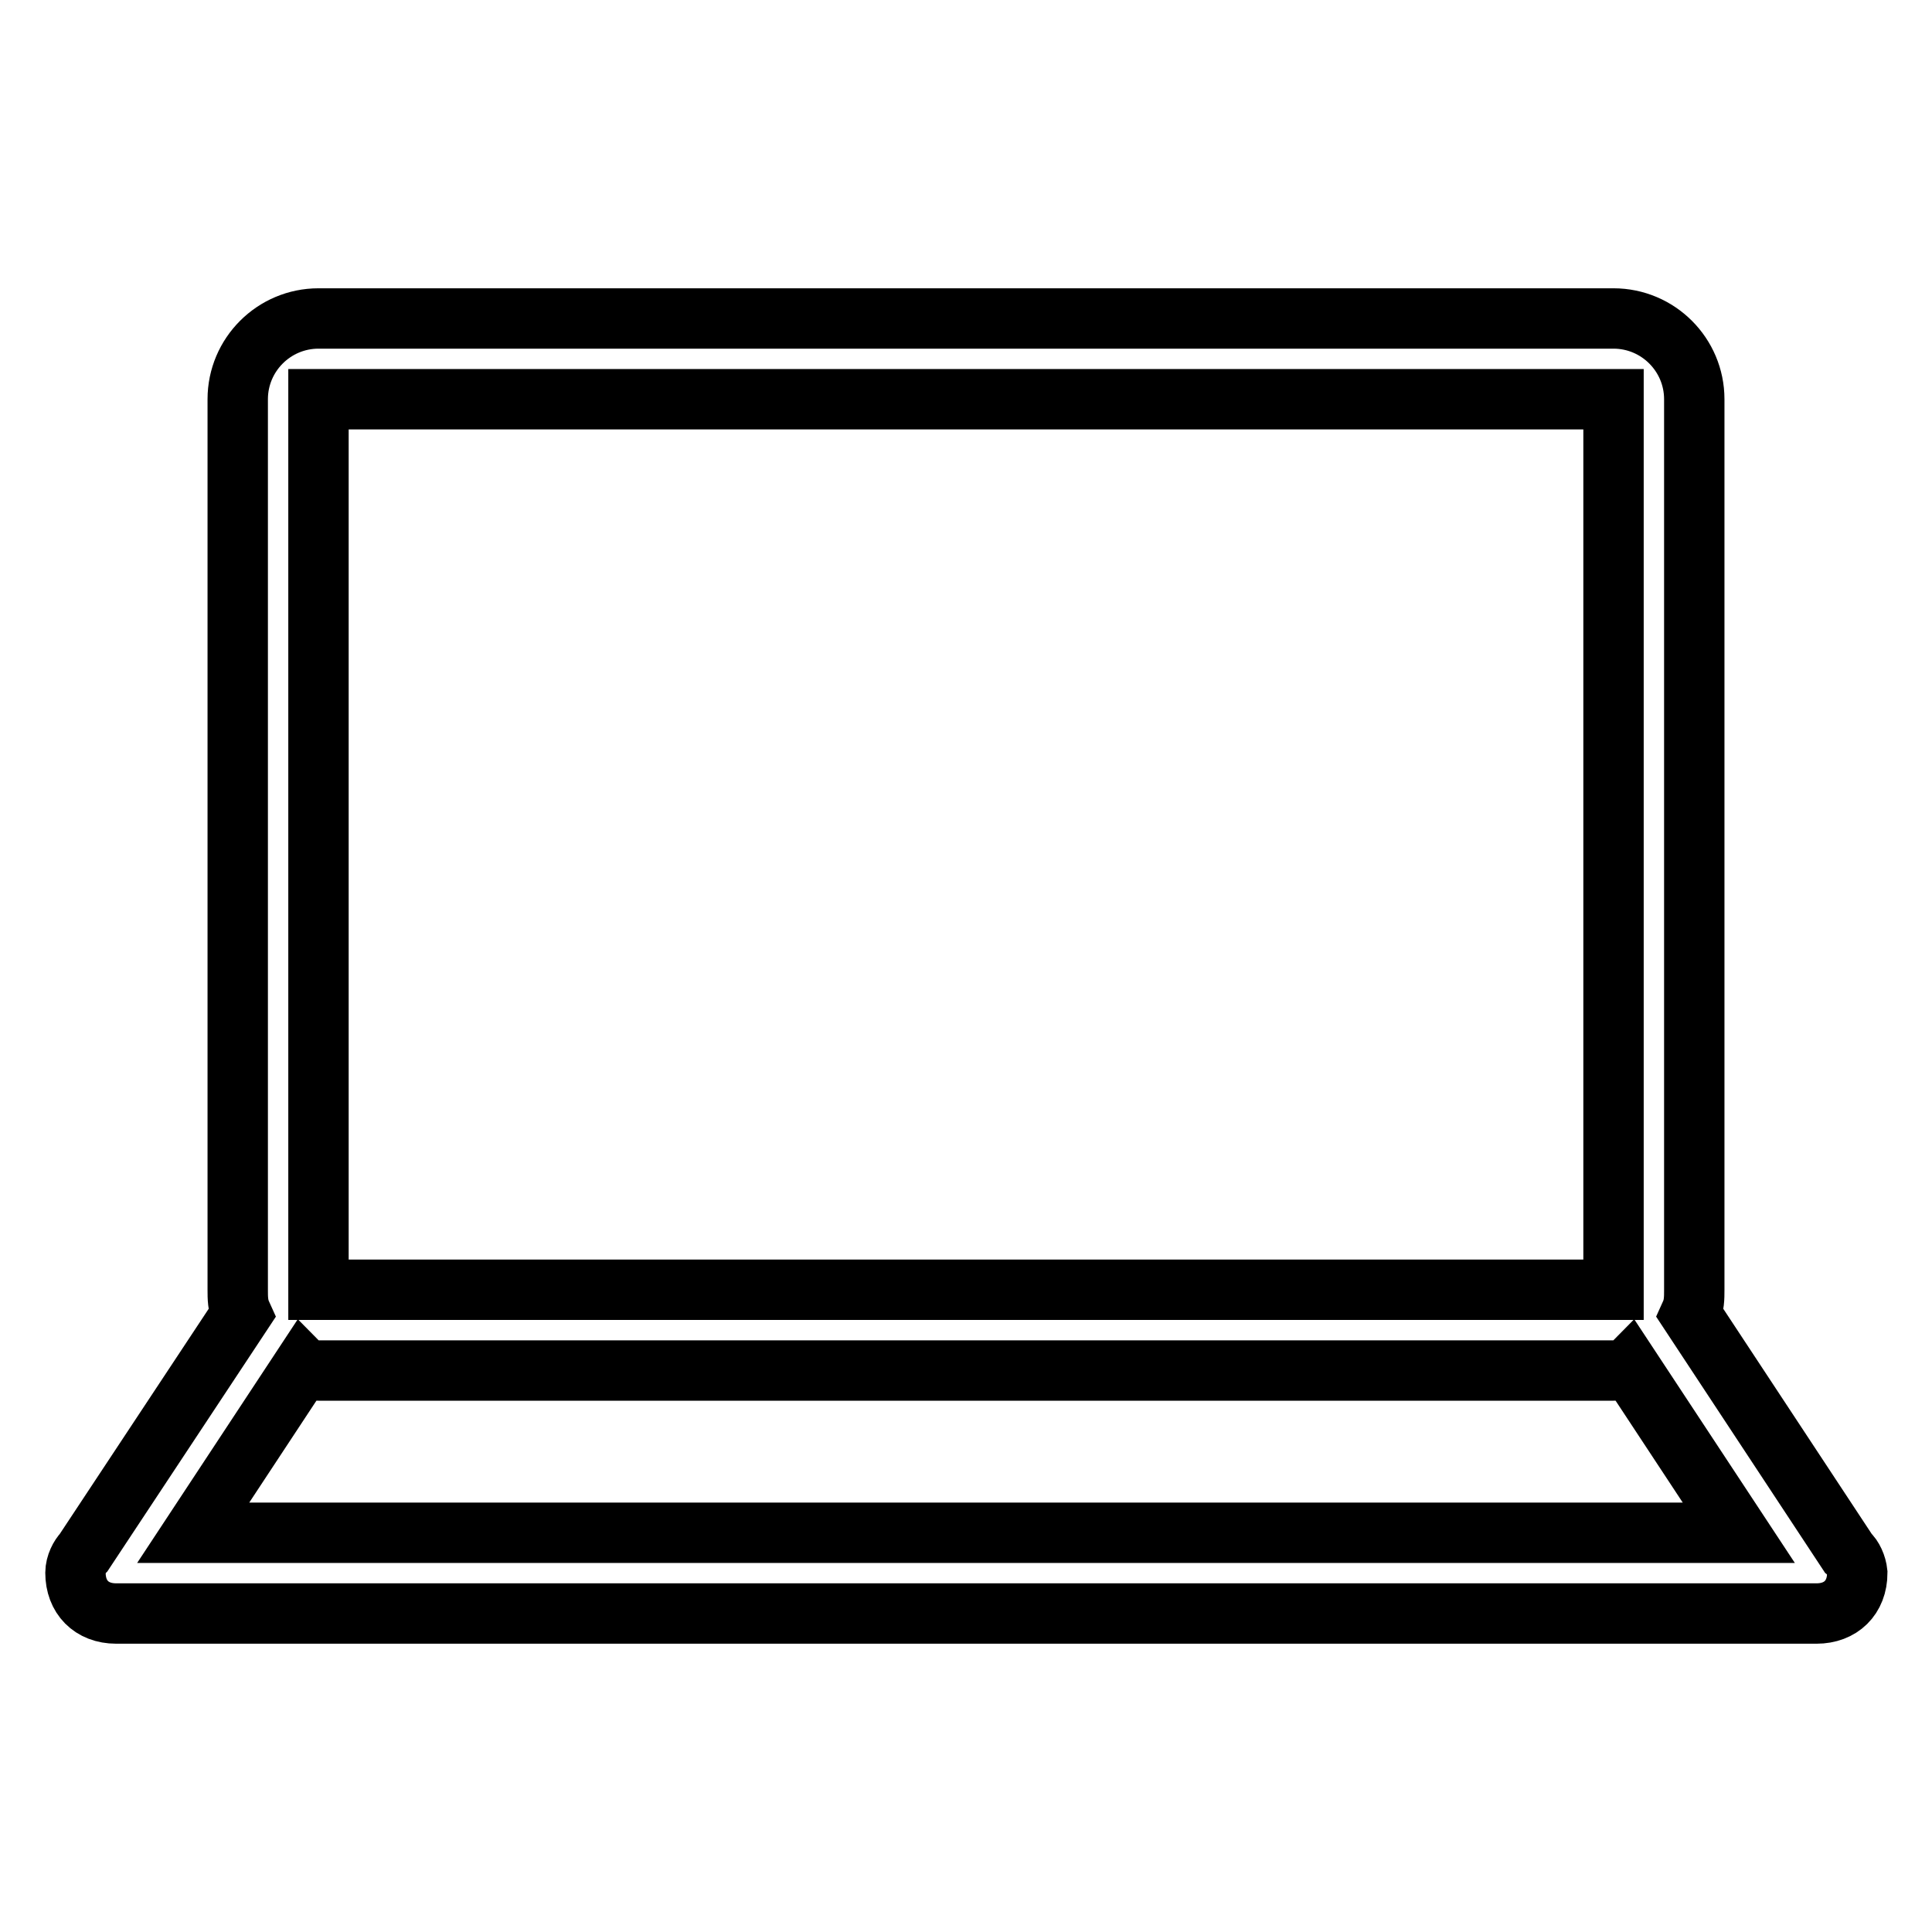
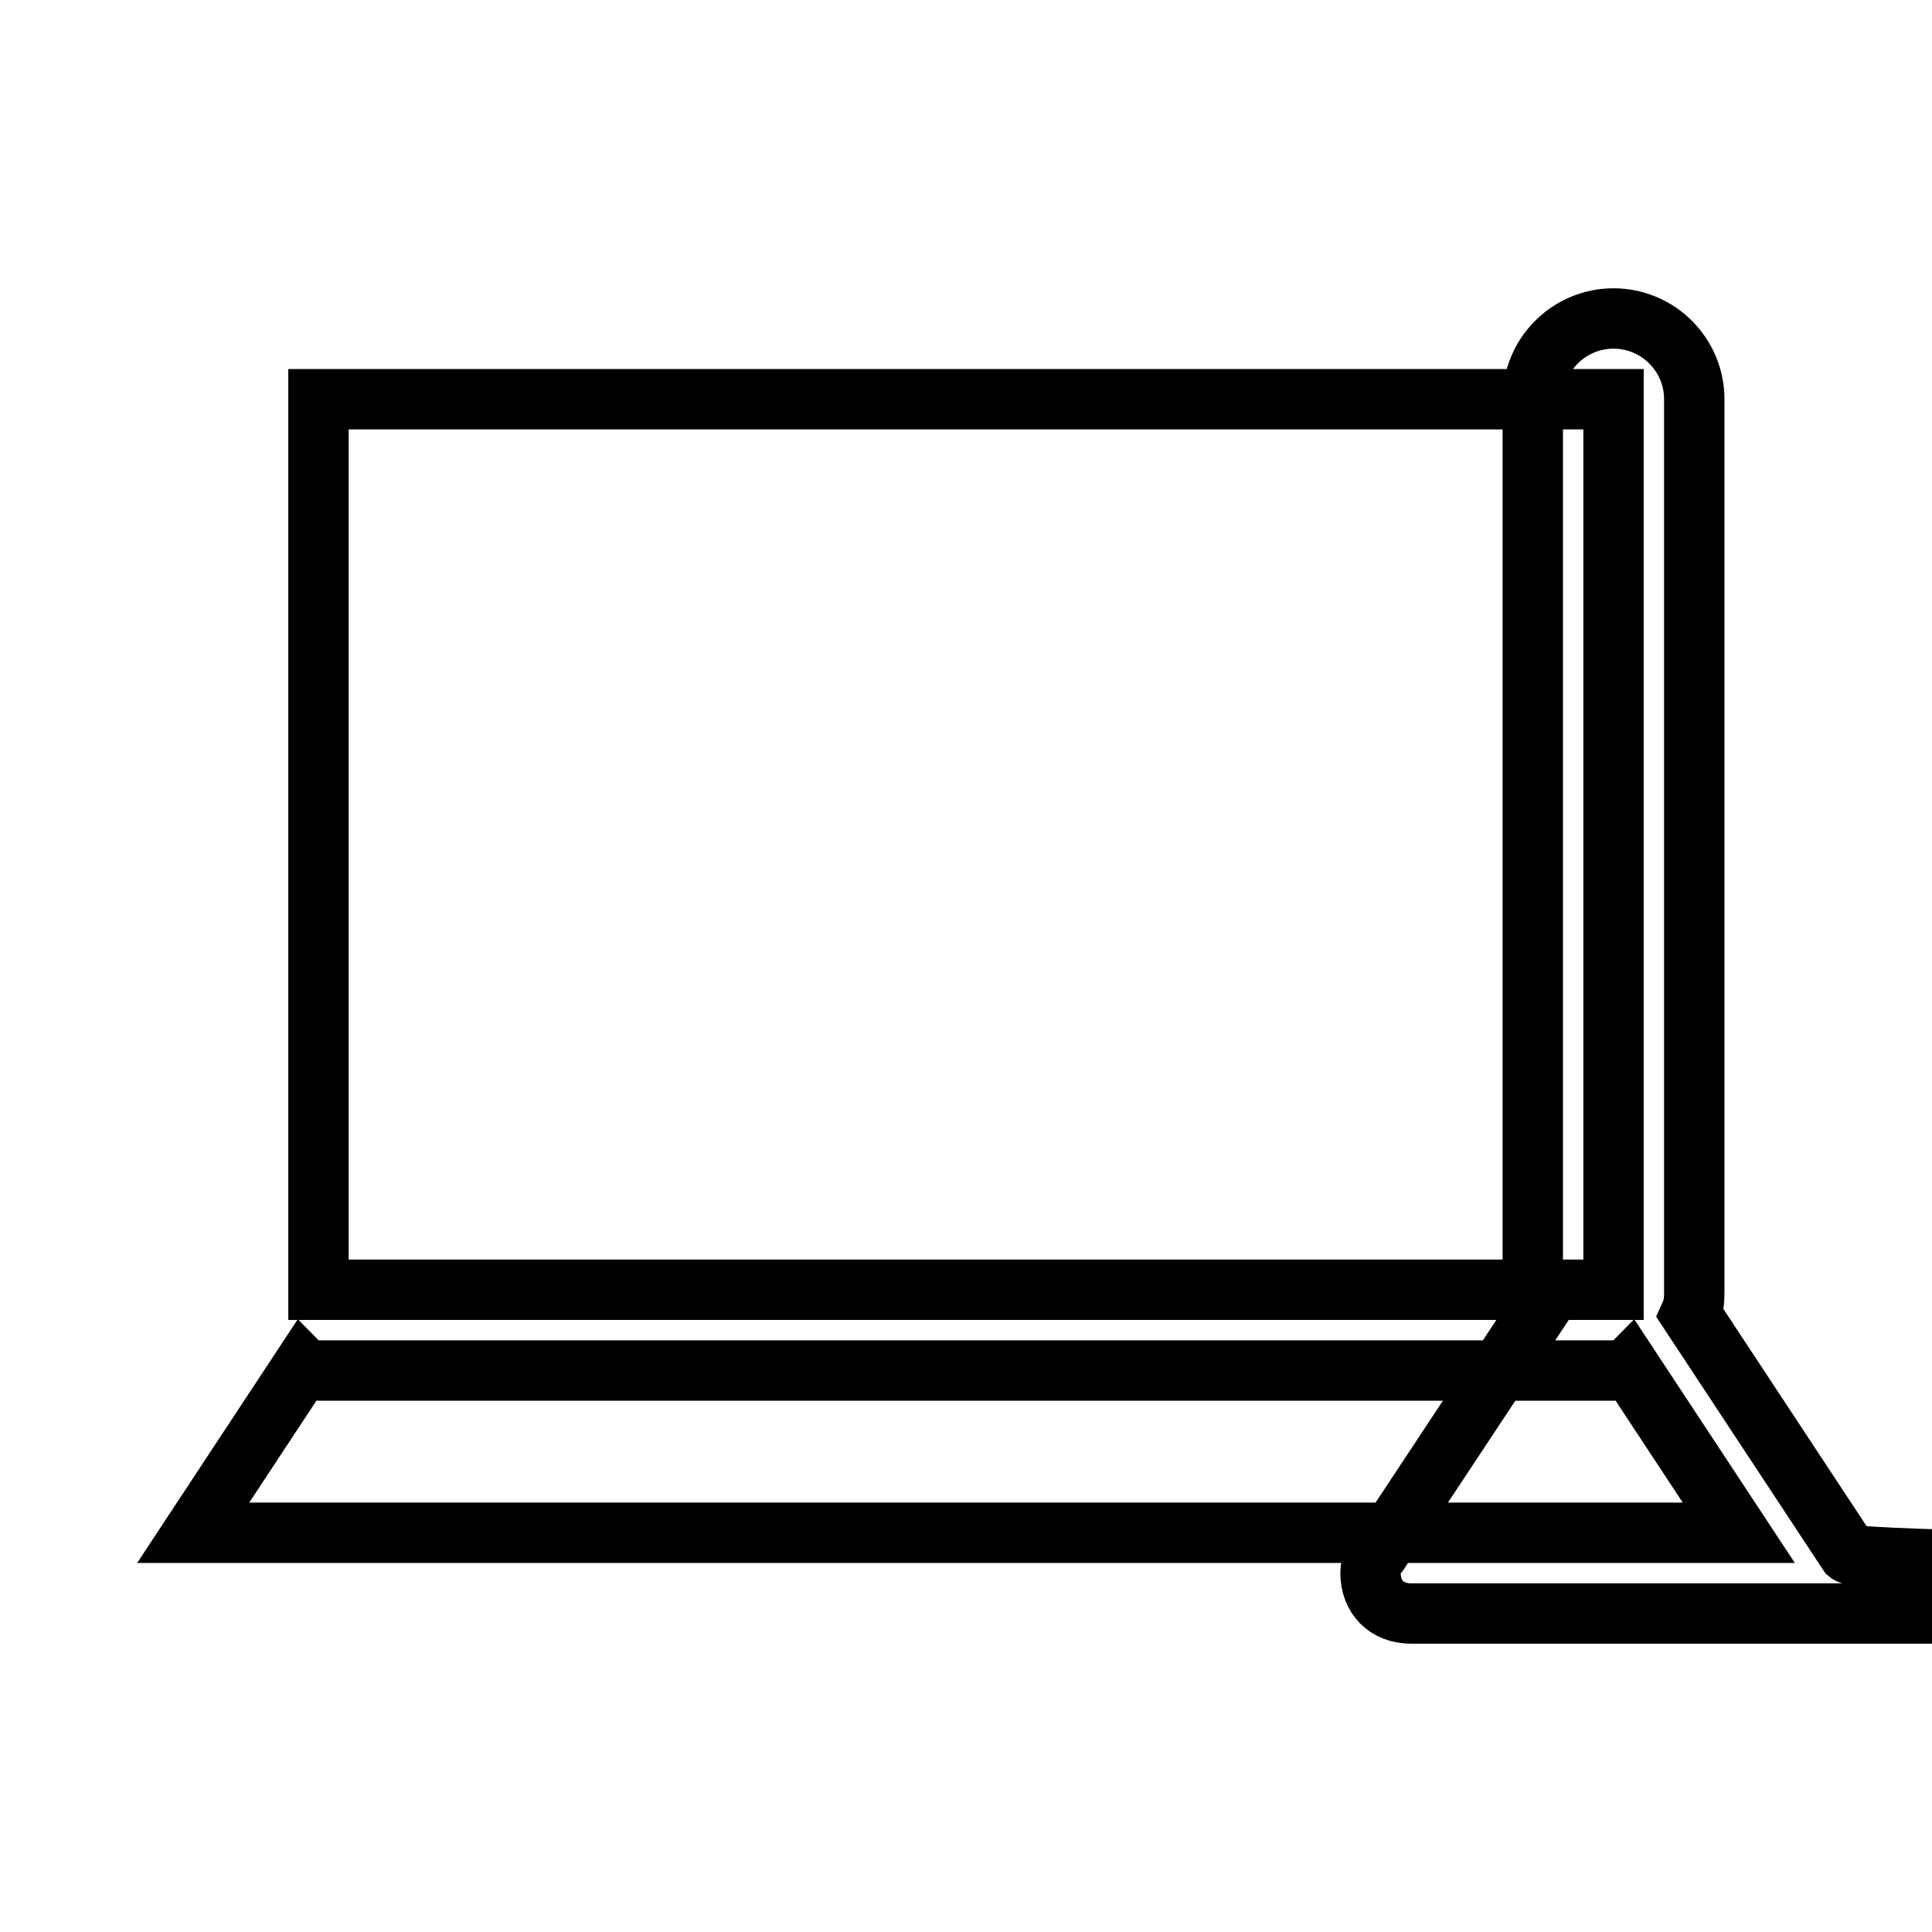
<svg xmlns="http://www.w3.org/2000/svg" version="1.1" x="0px" y="0px" viewBox="0 0 256 256" enable-background="new 0 0 256 256" xml:space="preserve">
  <g>
-     <path stroke-width="8" fill-opacity="0" stroke="#000000" d="M244.9,205.8L244.9,205.8L224,174.1c0.5-1.1,0.5-2.1,0.5-3.2v-118c0-5.9-4.8-10.7-10.7-10.7H42.2 c-5.9,0-10.7,4.8-10.7,10.7v118c0,1.1,0,2.1,0.5,3.2l-20.9,31.6l0,0c-0.5,0.5-1.1,1.6-1.1,2.7c0,3.2,2.1,5.4,5.4,5.4h225.3 c3.2,0,5.4-2.1,5.4-5.4C246,207.4,245.5,206.3,244.9,205.8z M42.2,52.9h171.6v118H42.2V52.9z M25.6,203.1l14.5-22 c0.5,0.5,1.6,0.5,2.1,0.5h171.6c0.5,0,1.6,0,2.1-0.5l14.5,22H25.6z" />
+     <path stroke-width="8" fill-opacity="0" stroke="#000000" d="M244.9,205.8L244.9,205.8L224,174.1c0.5-1.1,0.5-2.1,0.5-3.2v-118c0-5.9-4.8-10.7-10.7-10.7c-5.9,0-10.7,4.8-10.7,10.7v118c0,1.1,0,2.1,0.5,3.2l-20.9,31.6l0,0c-0.5,0.5-1.1,1.6-1.1,2.7c0,3.2,2.1,5.4,5.4,5.4h225.3 c3.2,0,5.4-2.1,5.4-5.4C246,207.4,245.5,206.3,244.9,205.8z M42.2,52.9h171.6v118H42.2V52.9z M25.6,203.1l14.5-22 c0.5,0.5,1.6,0.5,2.1,0.5h171.6c0.5,0,1.6,0,2.1-0.5l14.5,22H25.6z" />
  </g>
</svg>